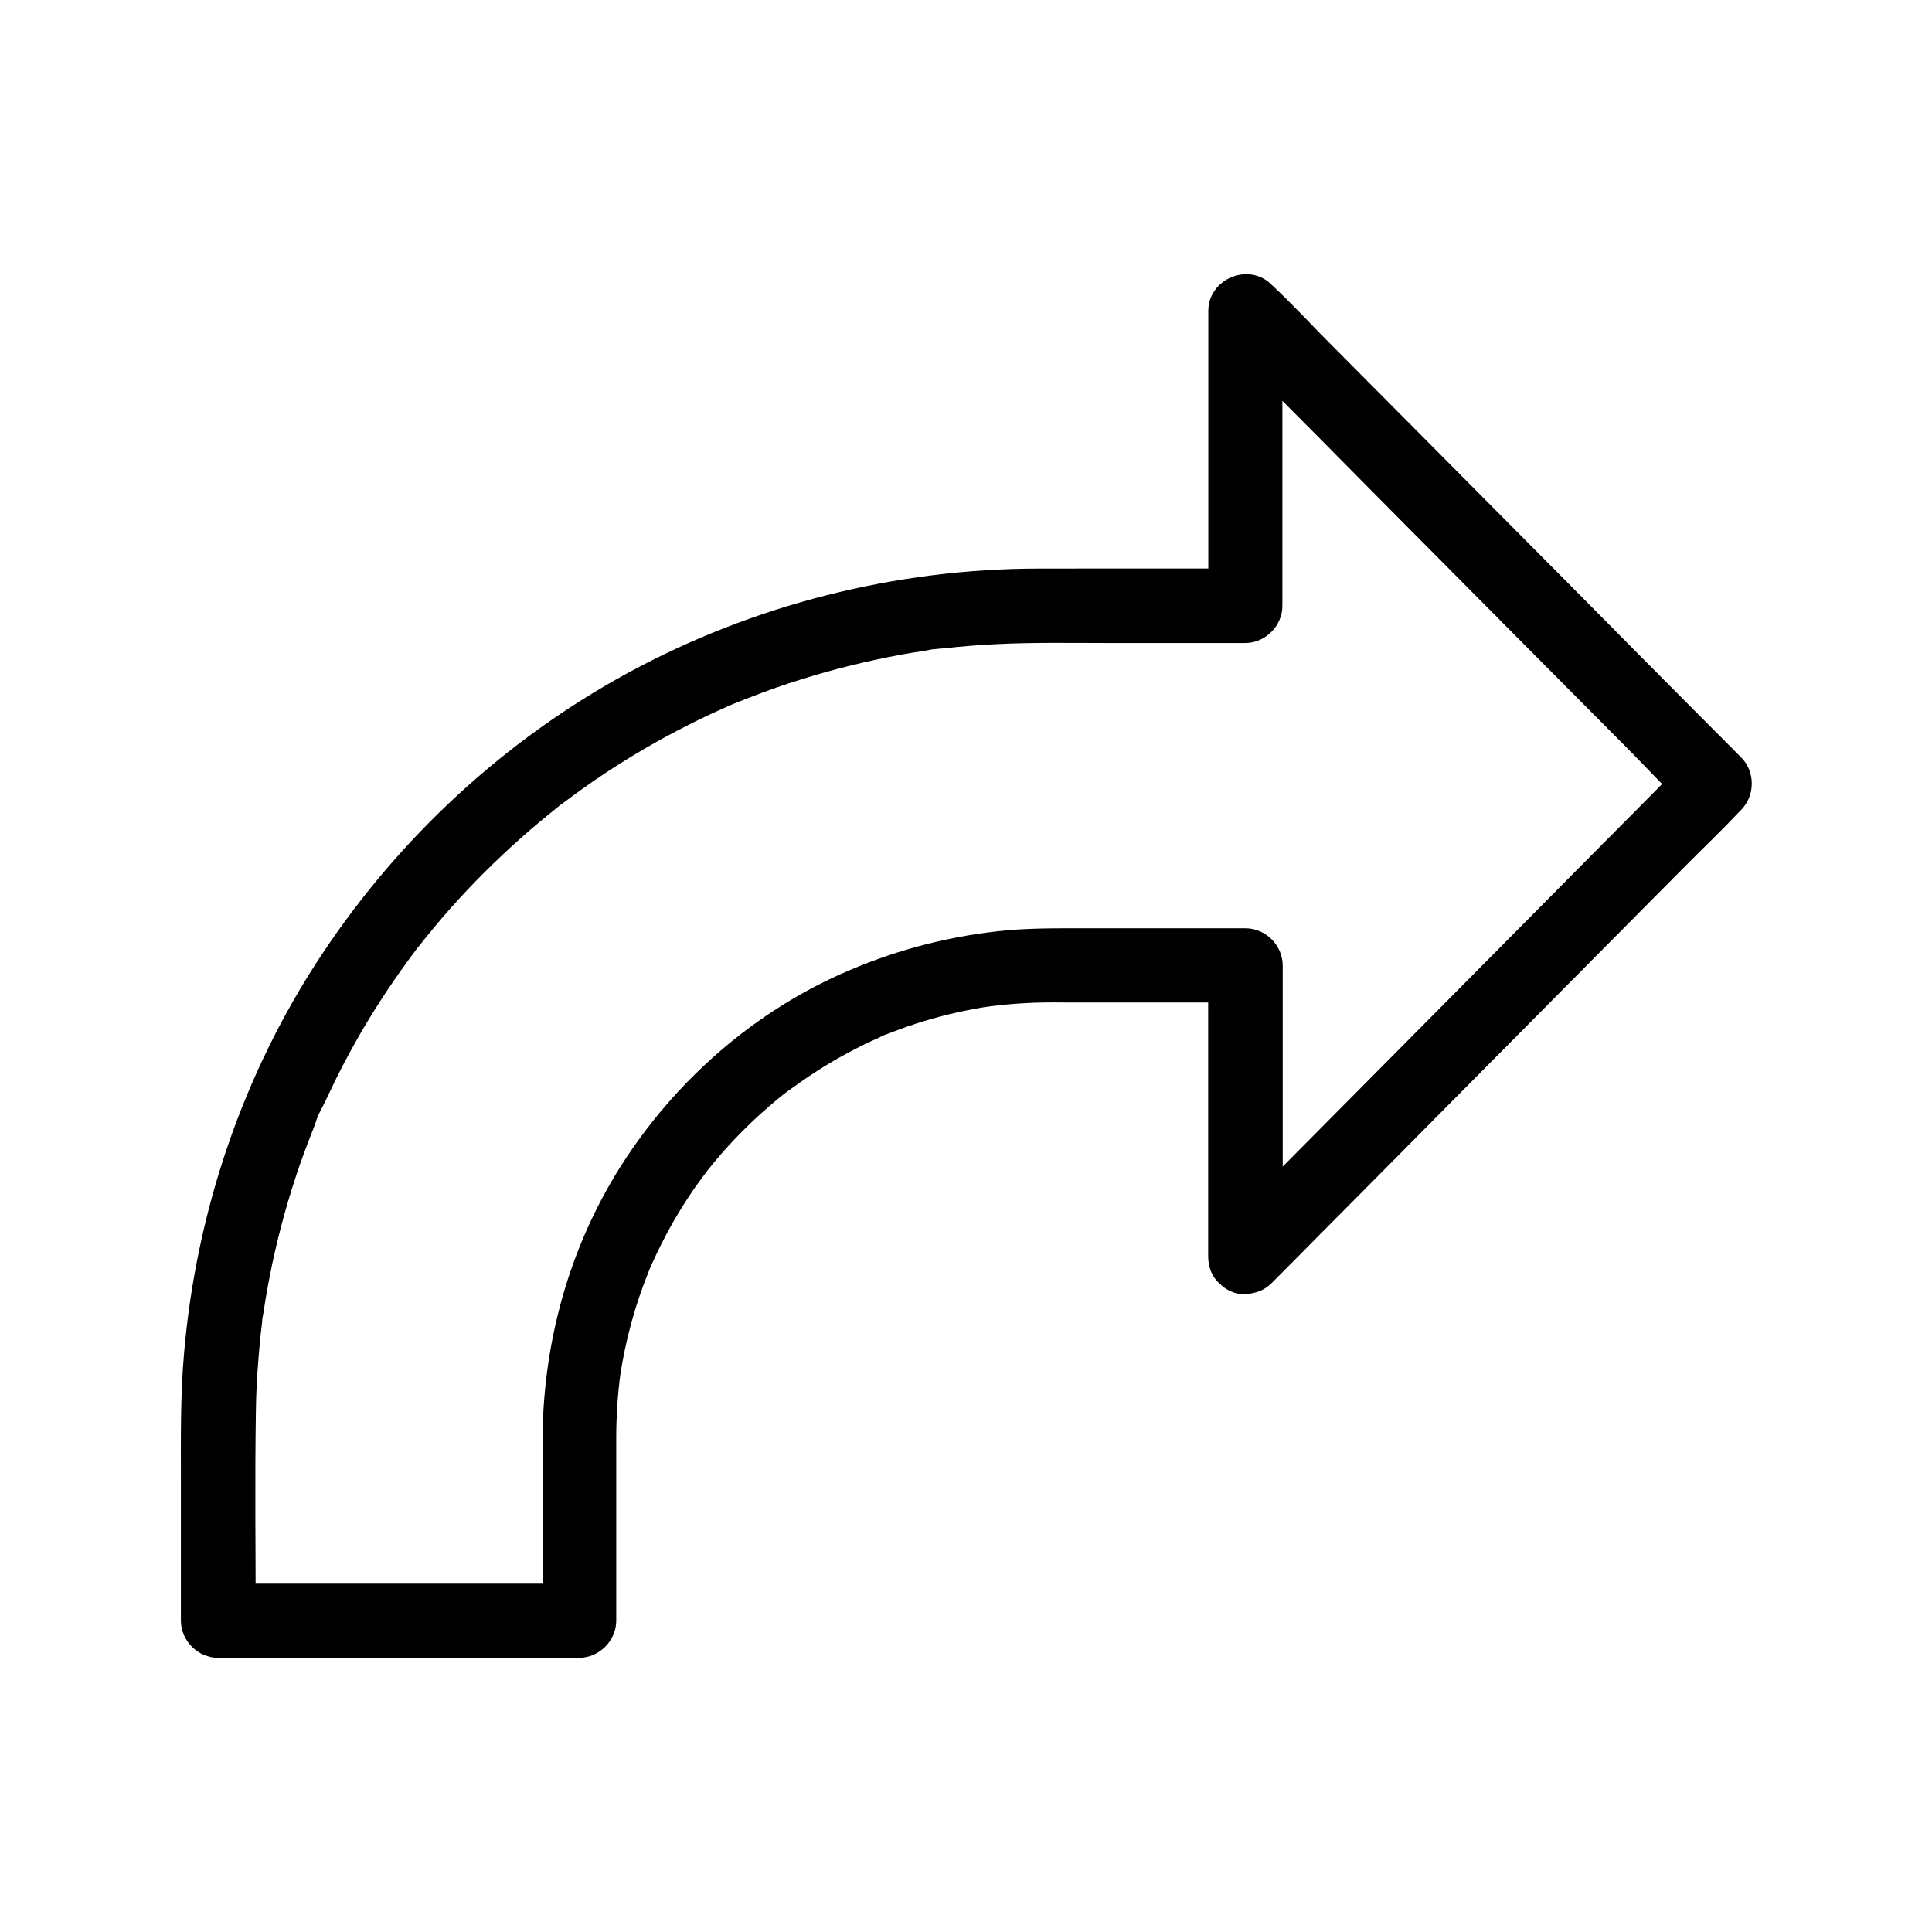
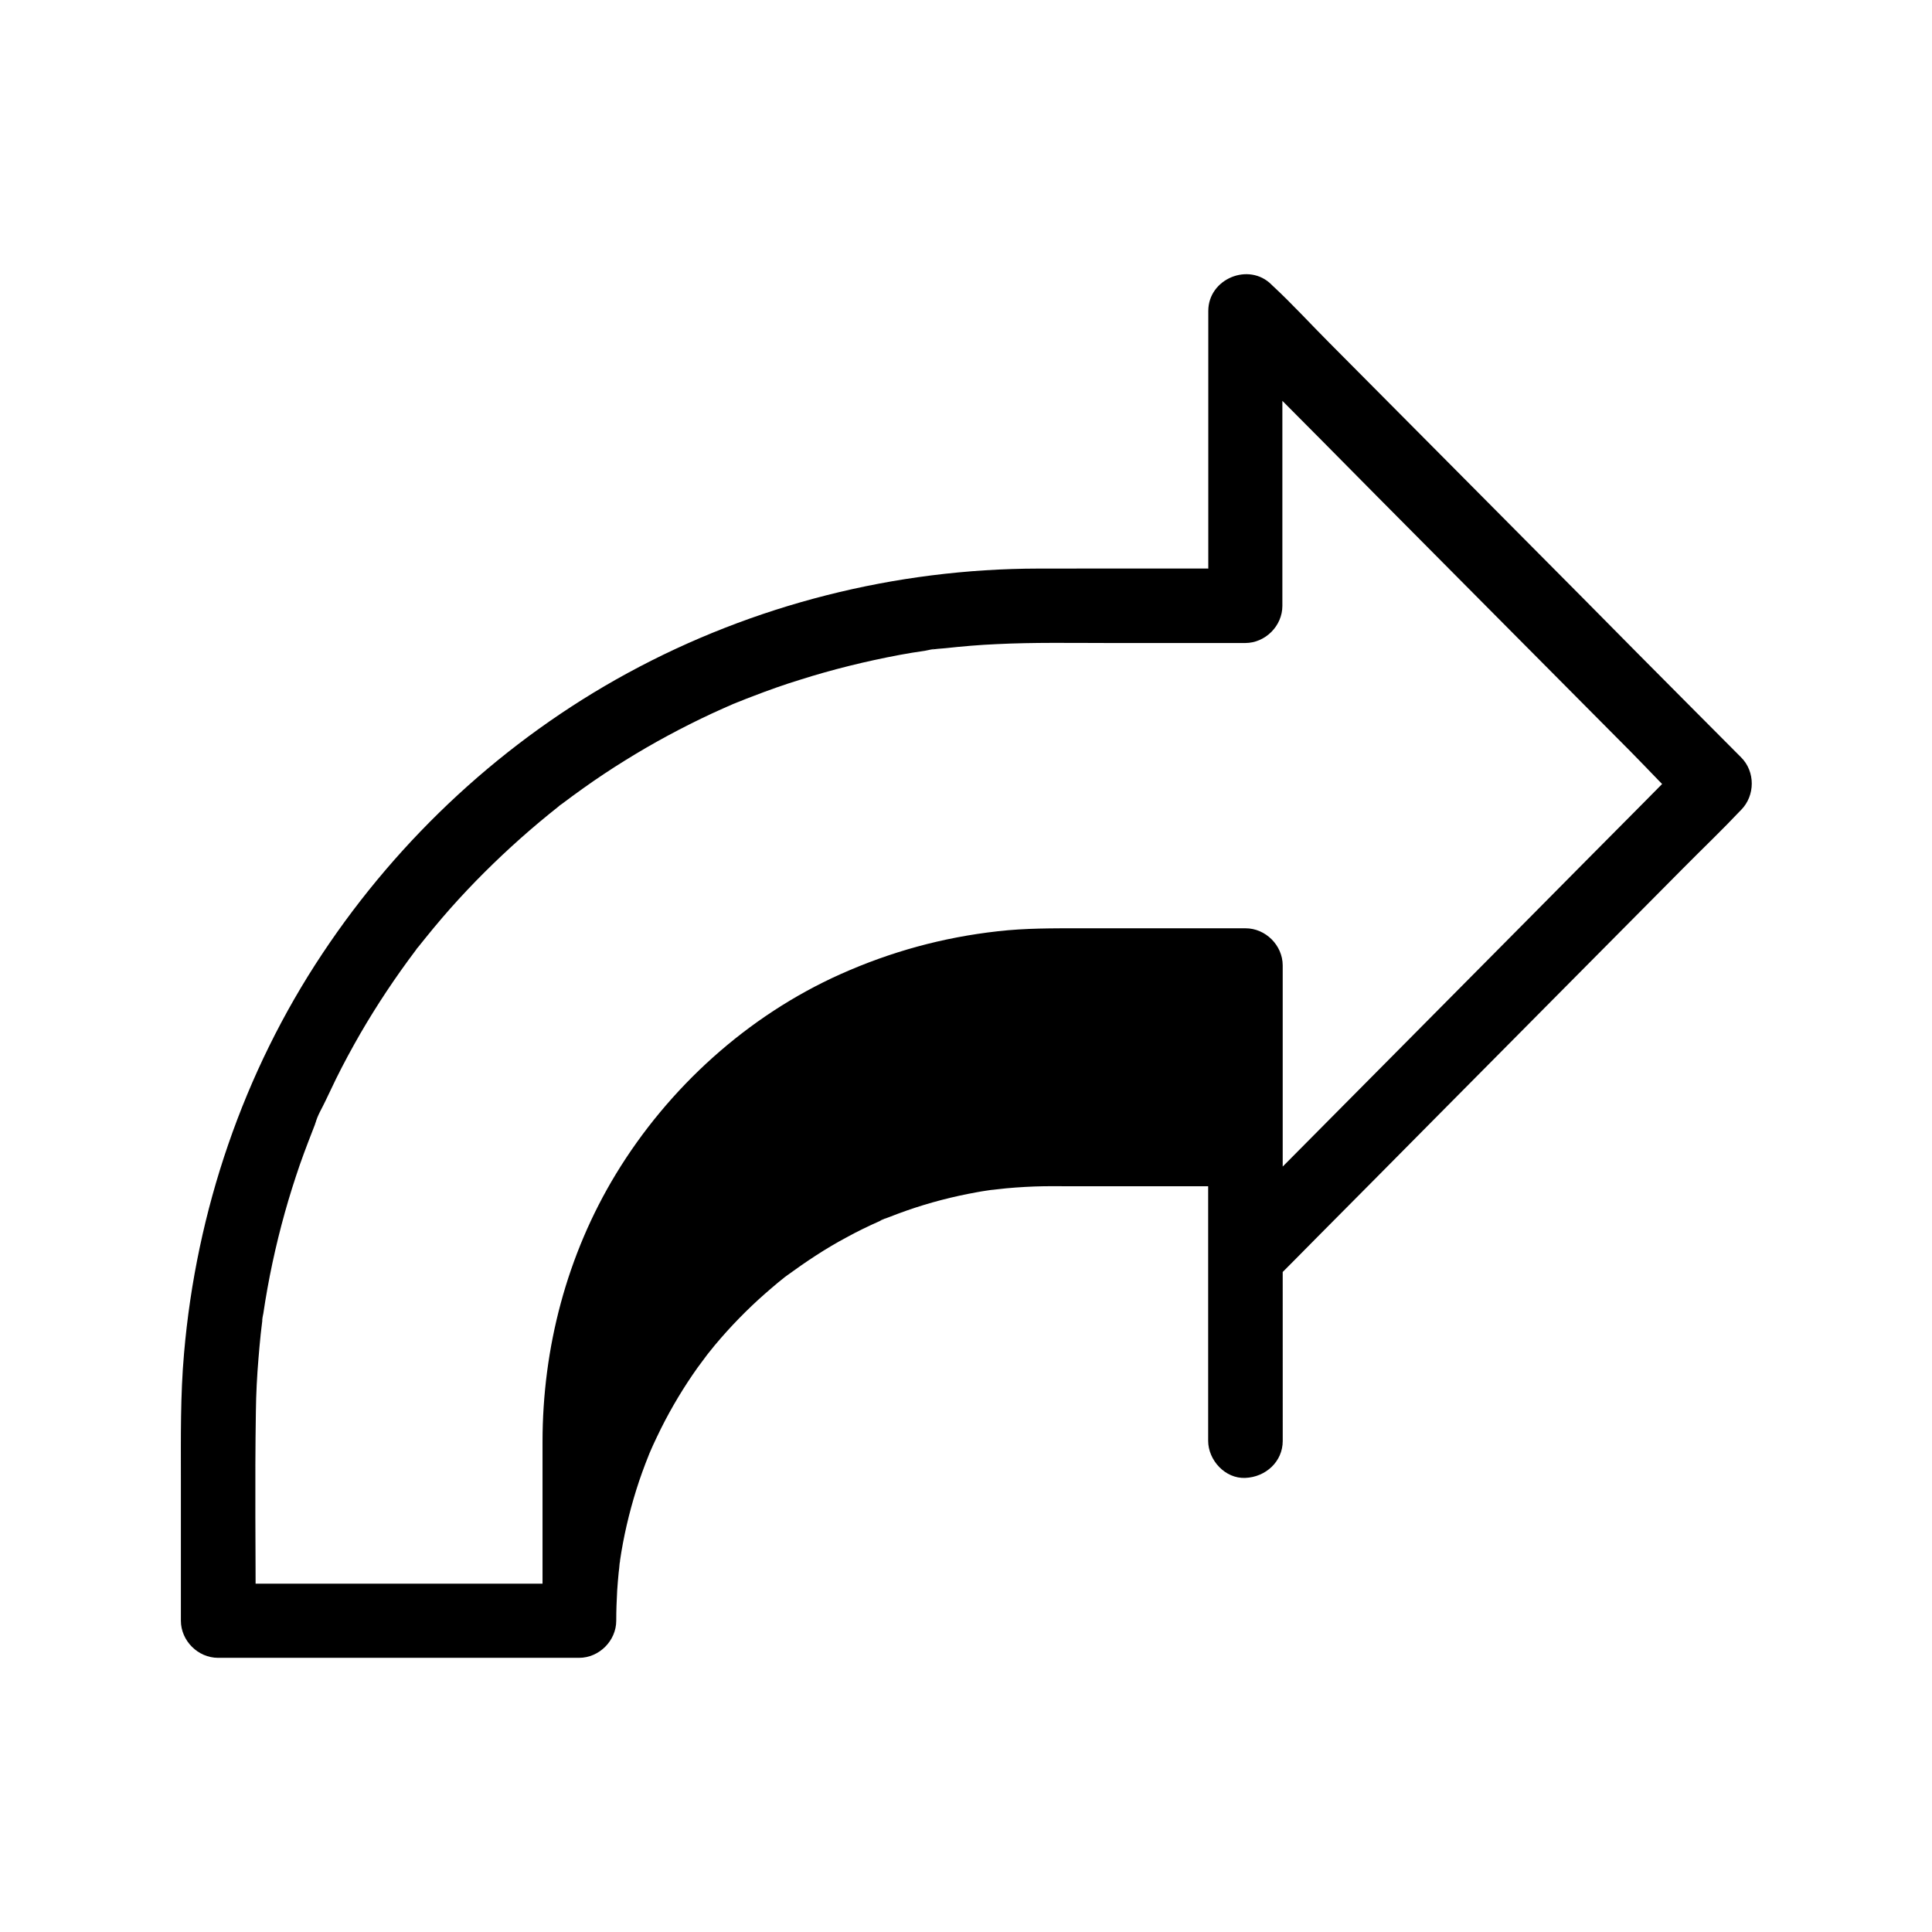
<svg xmlns="http://www.w3.org/2000/svg" fill="#000000" width="800px" height="800px" version="1.1" viewBox="144 144 512 512">
-   <path d="m483.93 477.14v-67.699-9.594c0-5.312-4.527-9.84-9.84-9.84h-43.738c-7.332 0-14.613-0.051-21.941 0.789-14.562 1.625-28.34 5.41-41.672 11.367-24.602 11.02-45.559 30.012-59.531 52.988-12.988 21.402-19.434 46.051-19.434 70.996v46.004 1.379l9.84-9.84h-32.375-51.562-11.758c3.297 3.297 6.543 6.543 9.84 9.84 0-18.449-0.246-36.949 0.051-55.449 0.051-4.676 0.297-9.398 0.688-14.07 0.148-2.164 0.395-4.281 0.59-6.445 0.148-1.133 0.246-2.262 0.395-3.344 0.051-0.246 0.051-0.441 0.098-0.688 0.148-1.082 0.098-0.887-0.098 0.59-0.051-0.59 0.195-1.426 0.297-2.016 1.328-9.004 3.246-17.957 5.707-26.766 1.18-4.231 2.508-8.414 3.938-12.594 0.738-2.066 1.477-4.133 2.262-6.148 0.395-1.031 0.789-2.016 1.18-3.051 0.195-0.492 0.395-1.031 0.59-1.523 0.297-0.738 0.688-2.902 0.148-0.344 0.441-1.969 1.82-4.133 2.656-5.953 0.934-1.969 1.871-3.938 2.805-5.856 2.016-4.082 4.184-8.07 6.445-12.004 4.43-7.625 9.348-15.008 14.66-22.043 0.246-0.297 0.492-0.789 0.789-1.031-1.625 1.328-0.688 0.887-0.148 0.195 0.688-0.836 1.328-1.672 2.016-2.508 1.426-1.77 2.856-3.492 4.328-5.215 2.856-3.344 5.856-6.594 8.906-9.742 6.148-6.297 12.645-12.25 19.484-17.809 0.836-0.688 1.672-1.328 2.508-2.016 0.641-0.492 1.277-1.523-0.195 0.148 0.246-0.297 0.738-0.543 1.031-0.789 1.871-1.426 3.789-2.805 5.707-4.184 3.59-2.559 7.281-5.019 11.02-7.332 7.43-4.625 15.203-8.809 23.125-12.496 1.969-0.934 3.984-1.77 5.953-2.656 2.117-0.934-2.066 0.836 0.051 0 0.395-0.148 0.789-0.344 1.23-0.492 1.23-0.492 2.41-0.984 3.641-1.426 4.082-1.574 8.215-3.051 12.398-4.328 8.66-2.754 17.516-4.922 26.422-6.594 2.215-0.395 4.43-0.789 6.641-1.082 0.688-0.098 4.281-0.984 1.379-0.195 1.23-0.344 2.754-0.344 4.035-0.492 4.527-0.492 9.055-0.887 13.629-1.082 9.891-0.492 19.875-0.297 29.766-0.297h33.949 2.164c5.312 0 9.84-4.527 9.84-9.84v-68.289-9.84c-5.609 2.312-11.219 4.625-16.777 6.938 4.133 4.133 8.215 8.266 12.348 12.398 9.938 9.988 19.875 19.977 29.766 30.012 11.957 12.055 23.91 24.059 35.867 36.113 10.332 10.43 20.715 20.812 31.047 31.242 5.019 5.066 9.891 10.43 15.203 15.301 0.098 0.051 0.148 0.148 0.195 0.195v-13.922c-4.133 4.133-8.215 8.266-12.348 12.449-9.938 9.988-19.875 20.023-29.766 30.012-11.957 12.055-23.91 24.109-35.867 36.164-10.332 10.43-20.715 20.859-31.047 31.293-5.066 5.117-10.281 10.086-15.203 15.301-0.051 0.051-0.148 0.148-0.195 0.195-3.641 3.641-3.938 10.332 0 13.922 3.938 3.59 10.035 3.887 13.922 0 4.133-4.133 8.215-8.266 12.348-12.449 9.938-9.988 19.875-20.023 29.766-30.012 11.957-12.055 23.91-24.109 35.867-36.164 10.332-10.43 20.715-20.859 31.047-31.293 5.066-5.117 10.281-10.086 15.203-15.301 0.051-0.051 0.148-0.148 0.195-0.195 3.738-3.789 3.789-10.137 0-13.922-4.133-4.133-8.215-8.266-12.348-12.398-9.938-9.988-19.875-19.977-29.766-30.012-11.957-12.055-23.91-24.059-35.867-36.113-10.332-10.43-20.715-20.812-31.047-31.242-5.066-5.066-9.938-10.43-15.203-15.301-0.098-0.051-0.148-0.148-0.195-0.195-6.004-6.051-16.777-1.574-16.777 6.938v68.289 9.84c3.297-3.297 6.543-6.543 9.84-9.84-18.254 0-36.508-0.051-54.809 0-37.934 0.051-75.57 9.543-108.93 27.699-32.52 17.711-60.367 43.492-80.836 74.293-21.008 31.539-33.457 68.289-36.703 105.98-0.984 11.121-0.836 22.289-0.836 33.457v35.031 2.363c0 5.312 4.527 9.84 9.84 9.84h32.375 51.562 11.758c5.312 0 9.84-4.527 9.84-9.84v-43-5.707c0-2.656 0.098-5.312 0.246-7.969 0.098-1.574 0.246-3.199 0.395-4.773 0.098-0.789 0.195-1.574 0.246-2.363 0.051-0.59 0.344-1.871-0.098 0.59 0.098-0.441 0.148-0.887 0.195-1.328 0.934-6.394 2.41-12.695 4.328-18.844 0.984-3.148 2.117-6.25 3.344-9.297 0.098-0.297 0.246-0.59 0.395-0.934 0.492-1.23-0.789 1.77-0.246 0.543 0.297-0.688 0.59-1.379 0.934-2.117 0.688-1.477 1.379-2.953 2.117-4.43 2.805-5.609 6.051-11.02 9.691-16.137 0.887-1.23 1.82-2.41 2.707-3.641 0.789-1.082-1.18 1.477-0.344 0.441 0.195-0.246 0.395-0.492 0.59-0.738 0.543-0.688 1.082-1.328 1.625-2.016 2.066-2.461 4.231-4.871 6.496-7.184 2.164-2.215 4.43-4.379 6.789-6.445 1.133-0.984 2.262-1.969 3.445-2.953 0.59-0.492 1.18-0.934 1.77-1.426 0.246-0.195 0.492-0.395 0.789-0.59 0.934-0.789-1.625 1.23-0.195 0.148 5.066-3.691 10.281-7.184 15.844-10.137 2.856-1.574 5.805-3 8.809-4.328 0.297-0.148 0.59-0.246 0.887-0.395 0.984-0.492-0.887 0.395-0.836 0.344 0.59-0.441 1.723-0.688 2.41-0.984 1.523-0.59 3.051-1.18 4.625-1.723 6.051-2.117 12.301-3.738 18.648-4.871 1.523-0.297 3.102-0.492 4.676-0.738 1.133-0.148-0.934 0.148-0.934 0.148 0.441 0 0.887-0.098 1.328-0.148 0.887-0.098 1.82-0.195 2.707-0.297 3.297-0.297 6.641-0.492 9.938-0.543 1.918-0.051 3.836 0 5.758 0h46.395 1.23c-3.297-3.297-6.543-6.543-9.84-9.84v67.699 9.594c0 5.164 4.527 10.086 9.84 9.84 5.394-0.219 9.922-4.301 9.922-9.812z" />
+   <path d="m483.93 477.14v-67.699-9.594c0-5.312-4.527-9.84-9.84-9.84h-43.738c-7.332 0-14.613-0.051-21.941 0.789-14.562 1.625-28.34 5.41-41.672 11.367-24.602 11.02-45.559 30.012-59.531 52.988-12.988 21.402-19.434 46.051-19.434 70.996v46.004 1.379l9.84-9.84h-32.375-51.562-11.758c3.297 3.297 6.543 6.543 9.84 9.84 0-18.449-0.246-36.949 0.051-55.449 0.051-4.676 0.297-9.398 0.688-14.07 0.148-2.164 0.395-4.281 0.59-6.445 0.148-1.133 0.246-2.262 0.395-3.344 0.051-0.246 0.051-0.441 0.098-0.688 0.148-1.082 0.098-0.887-0.098 0.59-0.051-0.59 0.195-1.426 0.297-2.016 1.328-9.004 3.246-17.957 5.707-26.766 1.18-4.231 2.508-8.414 3.938-12.594 0.738-2.066 1.477-4.133 2.262-6.148 0.395-1.031 0.789-2.016 1.18-3.051 0.195-0.492 0.395-1.031 0.59-1.523 0.297-0.738 0.688-2.902 0.148-0.344 0.441-1.969 1.82-4.133 2.656-5.953 0.934-1.969 1.871-3.938 2.805-5.856 2.016-4.082 4.184-8.07 6.445-12.004 4.43-7.625 9.348-15.008 14.66-22.043 0.246-0.297 0.492-0.789 0.789-1.031-1.625 1.328-0.688 0.887-0.148 0.195 0.688-0.836 1.328-1.672 2.016-2.508 1.426-1.77 2.856-3.492 4.328-5.215 2.856-3.344 5.856-6.594 8.906-9.742 6.148-6.297 12.645-12.25 19.484-17.809 0.836-0.688 1.672-1.328 2.508-2.016 0.641-0.492 1.277-1.523-0.195 0.148 0.246-0.297 0.738-0.543 1.031-0.789 1.871-1.426 3.789-2.805 5.707-4.184 3.59-2.559 7.281-5.019 11.02-7.332 7.43-4.625 15.203-8.809 23.125-12.496 1.969-0.934 3.984-1.77 5.953-2.656 2.117-0.934-2.066 0.836 0.051 0 0.395-0.148 0.789-0.344 1.23-0.492 1.23-0.492 2.41-0.984 3.641-1.426 4.082-1.574 8.215-3.051 12.398-4.328 8.66-2.754 17.516-4.922 26.422-6.594 2.215-0.395 4.43-0.789 6.641-1.082 0.688-0.098 4.281-0.984 1.379-0.195 1.23-0.344 2.754-0.344 4.035-0.492 4.527-0.492 9.055-0.887 13.629-1.082 9.891-0.492 19.875-0.297 29.766-0.297h33.949 2.164c5.312 0 9.84-4.527 9.84-9.84v-68.289-9.84c-5.609 2.312-11.219 4.625-16.777 6.938 4.133 4.133 8.215 8.266 12.348 12.398 9.938 9.988 19.875 19.977 29.766 30.012 11.957 12.055 23.91 24.059 35.867 36.113 10.332 10.43 20.715 20.812 31.047 31.242 5.019 5.066 9.891 10.43 15.203 15.301 0.098 0.051 0.148 0.148 0.195 0.195v-13.922c-4.133 4.133-8.215 8.266-12.348 12.449-9.938 9.988-19.875 20.023-29.766 30.012-11.957 12.055-23.91 24.109-35.867 36.164-10.332 10.43-20.715 20.859-31.047 31.293-5.066 5.117-10.281 10.086-15.203 15.301-0.051 0.051-0.148 0.148-0.195 0.195-3.641 3.641-3.938 10.332 0 13.922 3.938 3.59 10.035 3.887 13.922 0 4.133-4.133 8.215-8.266 12.348-12.449 9.938-9.988 19.875-20.023 29.766-30.012 11.957-12.055 23.91-24.109 35.867-36.164 10.332-10.43 20.715-20.859 31.047-31.293 5.066-5.117 10.281-10.086 15.203-15.301 0.051-0.051 0.148-0.148 0.195-0.195 3.738-3.789 3.789-10.137 0-13.922-4.133-4.133-8.215-8.266-12.348-12.398-9.938-9.988-19.875-19.977-29.766-30.012-11.957-12.055-23.91-24.059-35.867-36.113-10.332-10.43-20.715-20.812-31.047-31.242-5.066-5.066-9.938-10.43-15.203-15.301-0.098-0.051-0.148-0.148-0.195-0.195-6.004-6.051-16.777-1.574-16.777 6.938v68.289 9.84c3.297-3.297 6.543-6.543 9.84-9.84-18.254 0-36.508-0.051-54.809 0-37.934 0.051-75.57 9.543-108.93 27.699-32.52 17.711-60.367 43.492-80.836 74.293-21.008 31.539-33.457 68.289-36.703 105.98-0.984 11.121-0.836 22.289-0.836 33.457v35.031 2.363c0 5.312 4.527 9.84 9.84 9.84h32.375 51.562 11.758c5.312 0 9.84-4.527 9.84-9.84c0-2.656 0.098-5.312 0.246-7.969 0.098-1.574 0.246-3.199 0.395-4.773 0.098-0.789 0.195-1.574 0.246-2.363 0.051-0.59 0.344-1.871-0.098 0.59 0.098-0.441 0.148-0.887 0.195-1.328 0.934-6.394 2.41-12.695 4.328-18.844 0.984-3.148 2.117-6.25 3.344-9.297 0.098-0.297 0.246-0.59 0.395-0.934 0.492-1.23-0.789 1.77-0.246 0.543 0.297-0.688 0.59-1.379 0.934-2.117 0.688-1.477 1.379-2.953 2.117-4.43 2.805-5.609 6.051-11.02 9.691-16.137 0.887-1.23 1.82-2.41 2.707-3.641 0.789-1.082-1.18 1.477-0.344 0.441 0.195-0.246 0.395-0.492 0.59-0.738 0.543-0.688 1.082-1.328 1.625-2.016 2.066-2.461 4.231-4.871 6.496-7.184 2.164-2.215 4.43-4.379 6.789-6.445 1.133-0.984 2.262-1.969 3.445-2.953 0.59-0.492 1.18-0.934 1.77-1.426 0.246-0.195 0.492-0.395 0.789-0.59 0.934-0.789-1.625 1.23-0.195 0.148 5.066-3.691 10.281-7.184 15.844-10.137 2.856-1.574 5.805-3 8.809-4.328 0.297-0.148 0.59-0.246 0.887-0.395 0.984-0.492-0.887 0.395-0.836 0.344 0.59-0.441 1.723-0.688 2.41-0.984 1.523-0.59 3.051-1.18 4.625-1.723 6.051-2.117 12.301-3.738 18.648-4.871 1.523-0.297 3.102-0.492 4.676-0.738 1.133-0.148-0.934 0.148-0.934 0.148 0.441 0 0.887-0.098 1.328-0.148 0.887-0.098 1.82-0.195 2.707-0.297 3.297-0.297 6.641-0.492 9.938-0.543 1.918-0.051 3.836 0 5.758 0h46.395 1.23c-3.297-3.297-6.543-6.543-9.84-9.84v67.699 9.594c0 5.164 4.527 10.086 9.84 9.84 5.394-0.219 9.922-4.301 9.922-9.812z" />
</svg>